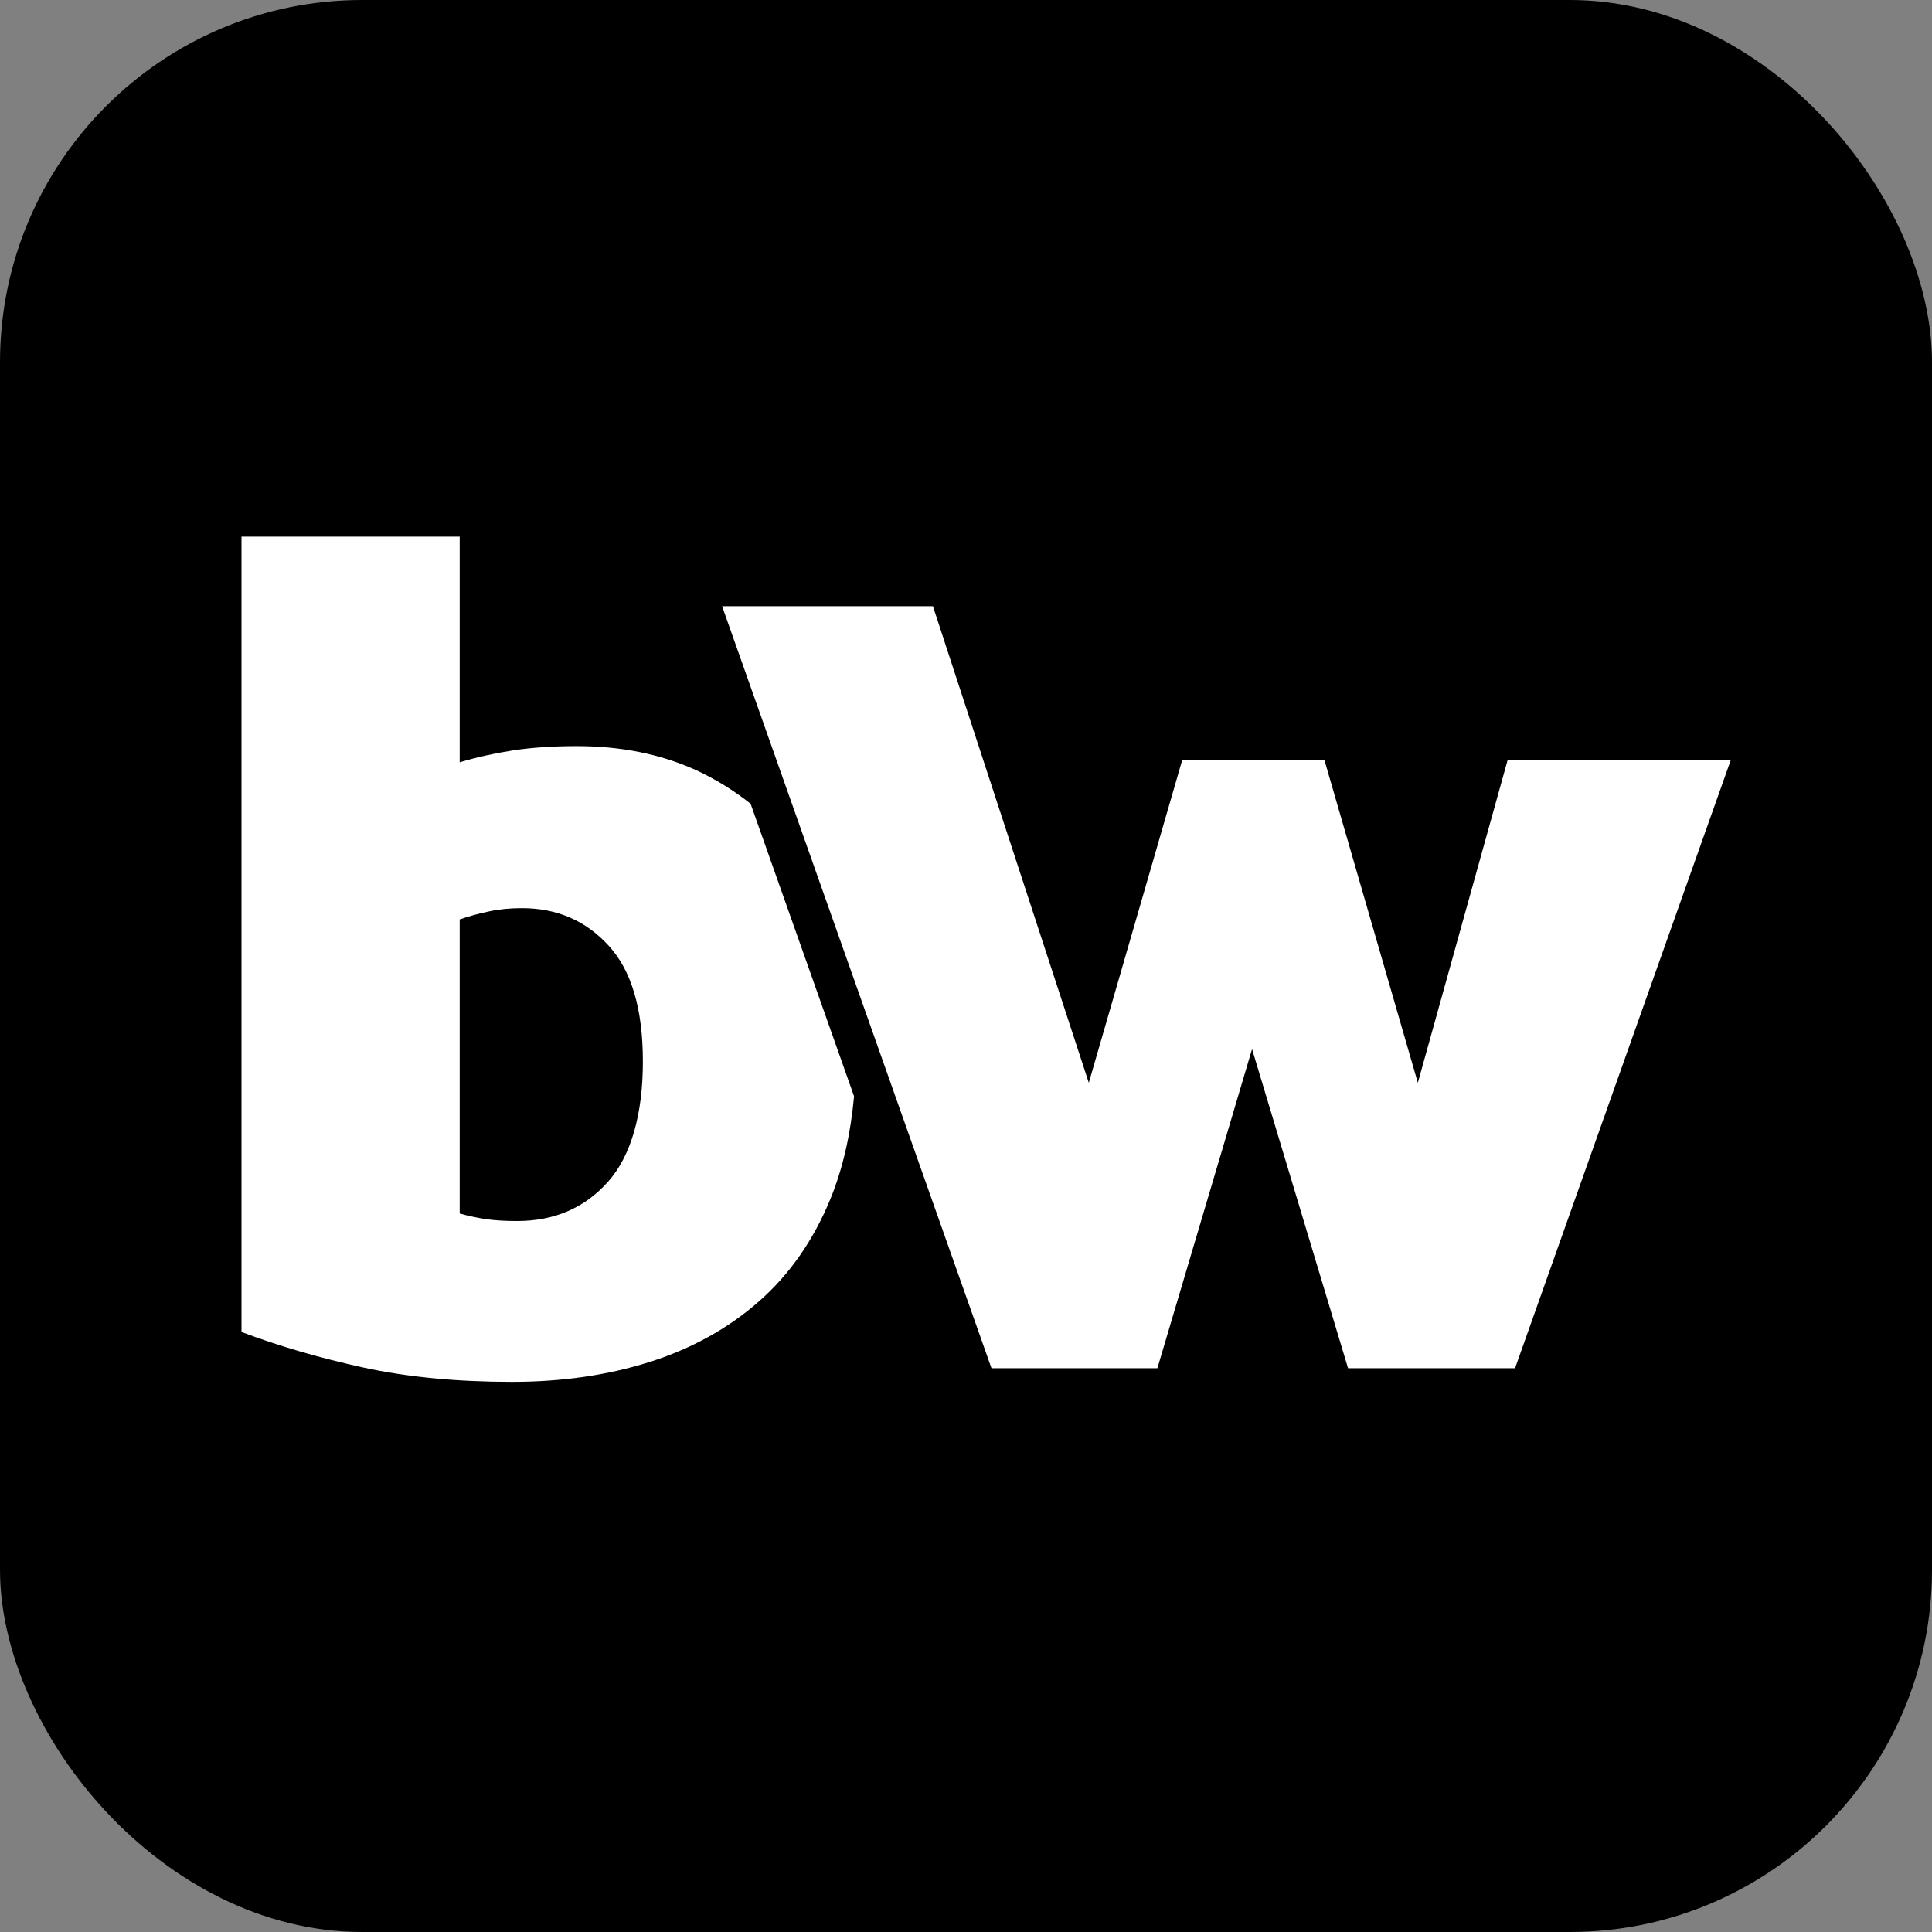
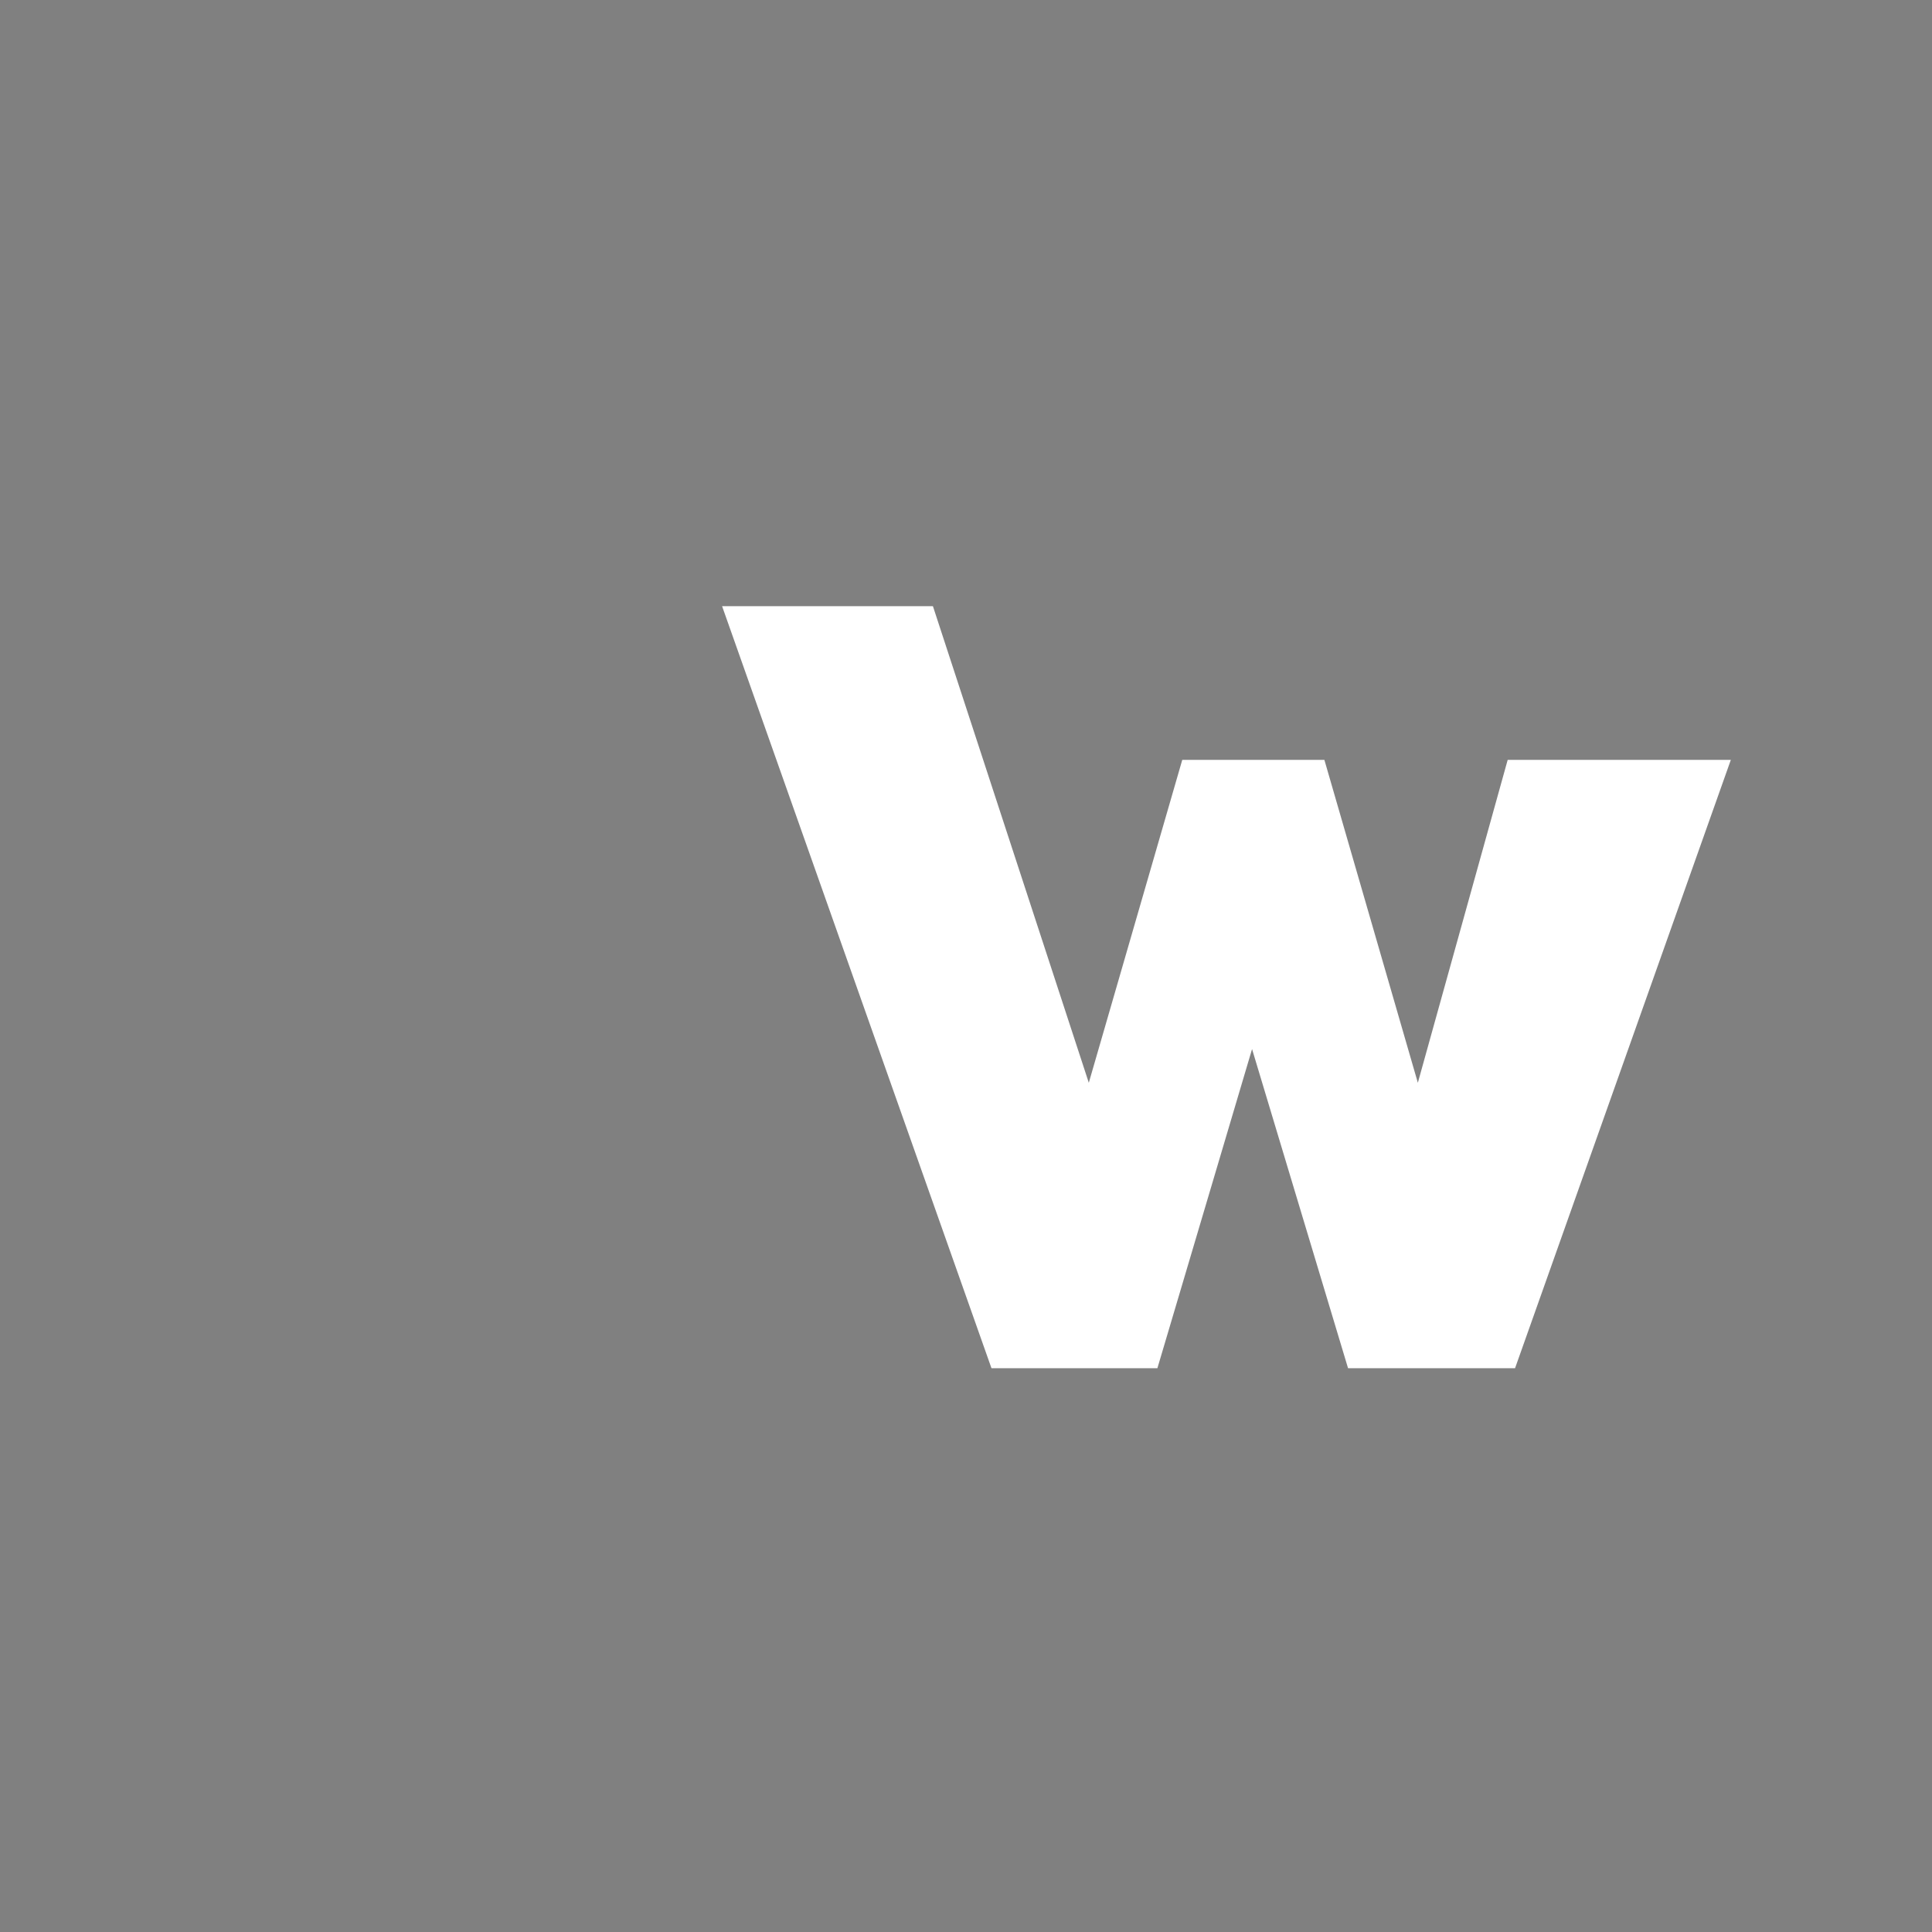
<svg xmlns="http://www.w3.org/2000/svg" width="16" height="16" viewBox="0 0 16 16" fill="none">
  <rect x="0" y="0" width="16" height="16" fill="#808080" stroke="none" />
-   <rect width="16" height="16" rx="3" fill="black" />
  <path d="M9.585 11.331L10.369 8.688L11.164 11.331H12.547L14.334 6.293H12.486L11.742 8.967L10.968 6.293H9.791L9.017 8.967L7.726 5.02H5.98L8.211 11.331H9.585Z" fill="white" />
-   <path d="M6.216 6.656C6.078 6.547 5.927 6.452 5.758 6.375C5.469 6.245 5.142 6.179 4.777 6.179C4.577 6.179 4.4 6.191 4.245 6.215C4.091 6.239 3.944 6.272 3.807 6.313V4.444H2V11.031C2.31 11.148 2.647 11.246 3.012 11.326C3.377 11.405 3.786 11.444 4.24 11.444C4.653 11.444 5.034 11.389 5.381 11.279C5.728 11.169 6.03 11.002 6.285 10.778C6.539 10.555 6.737 10.271 6.878 9.927C6.98 9.677 7.044 9.394 7.073 9.079L6.216 6.656H6.216ZM5.035 9.787C4.842 10.004 4.591 10.112 4.282 10.112C4.185 10.112 4.101 10.107 4.029 10.097C3.956 10.086 3.883 10.071 3.807 10.05V7.614C3.889 7.586 3.972 7.564 4.054 7.547C4.137 7.529 4.226 7.521 4.323 7.521C4.612 7.521 4.851 7.624 5.04 7.831C5.23 8.037 5.324 8.357 5.324 8.791C5.324 9.224 5.228 9.571 5.035 9.787L5.035 9.787Z" fill="white" />
</svg>